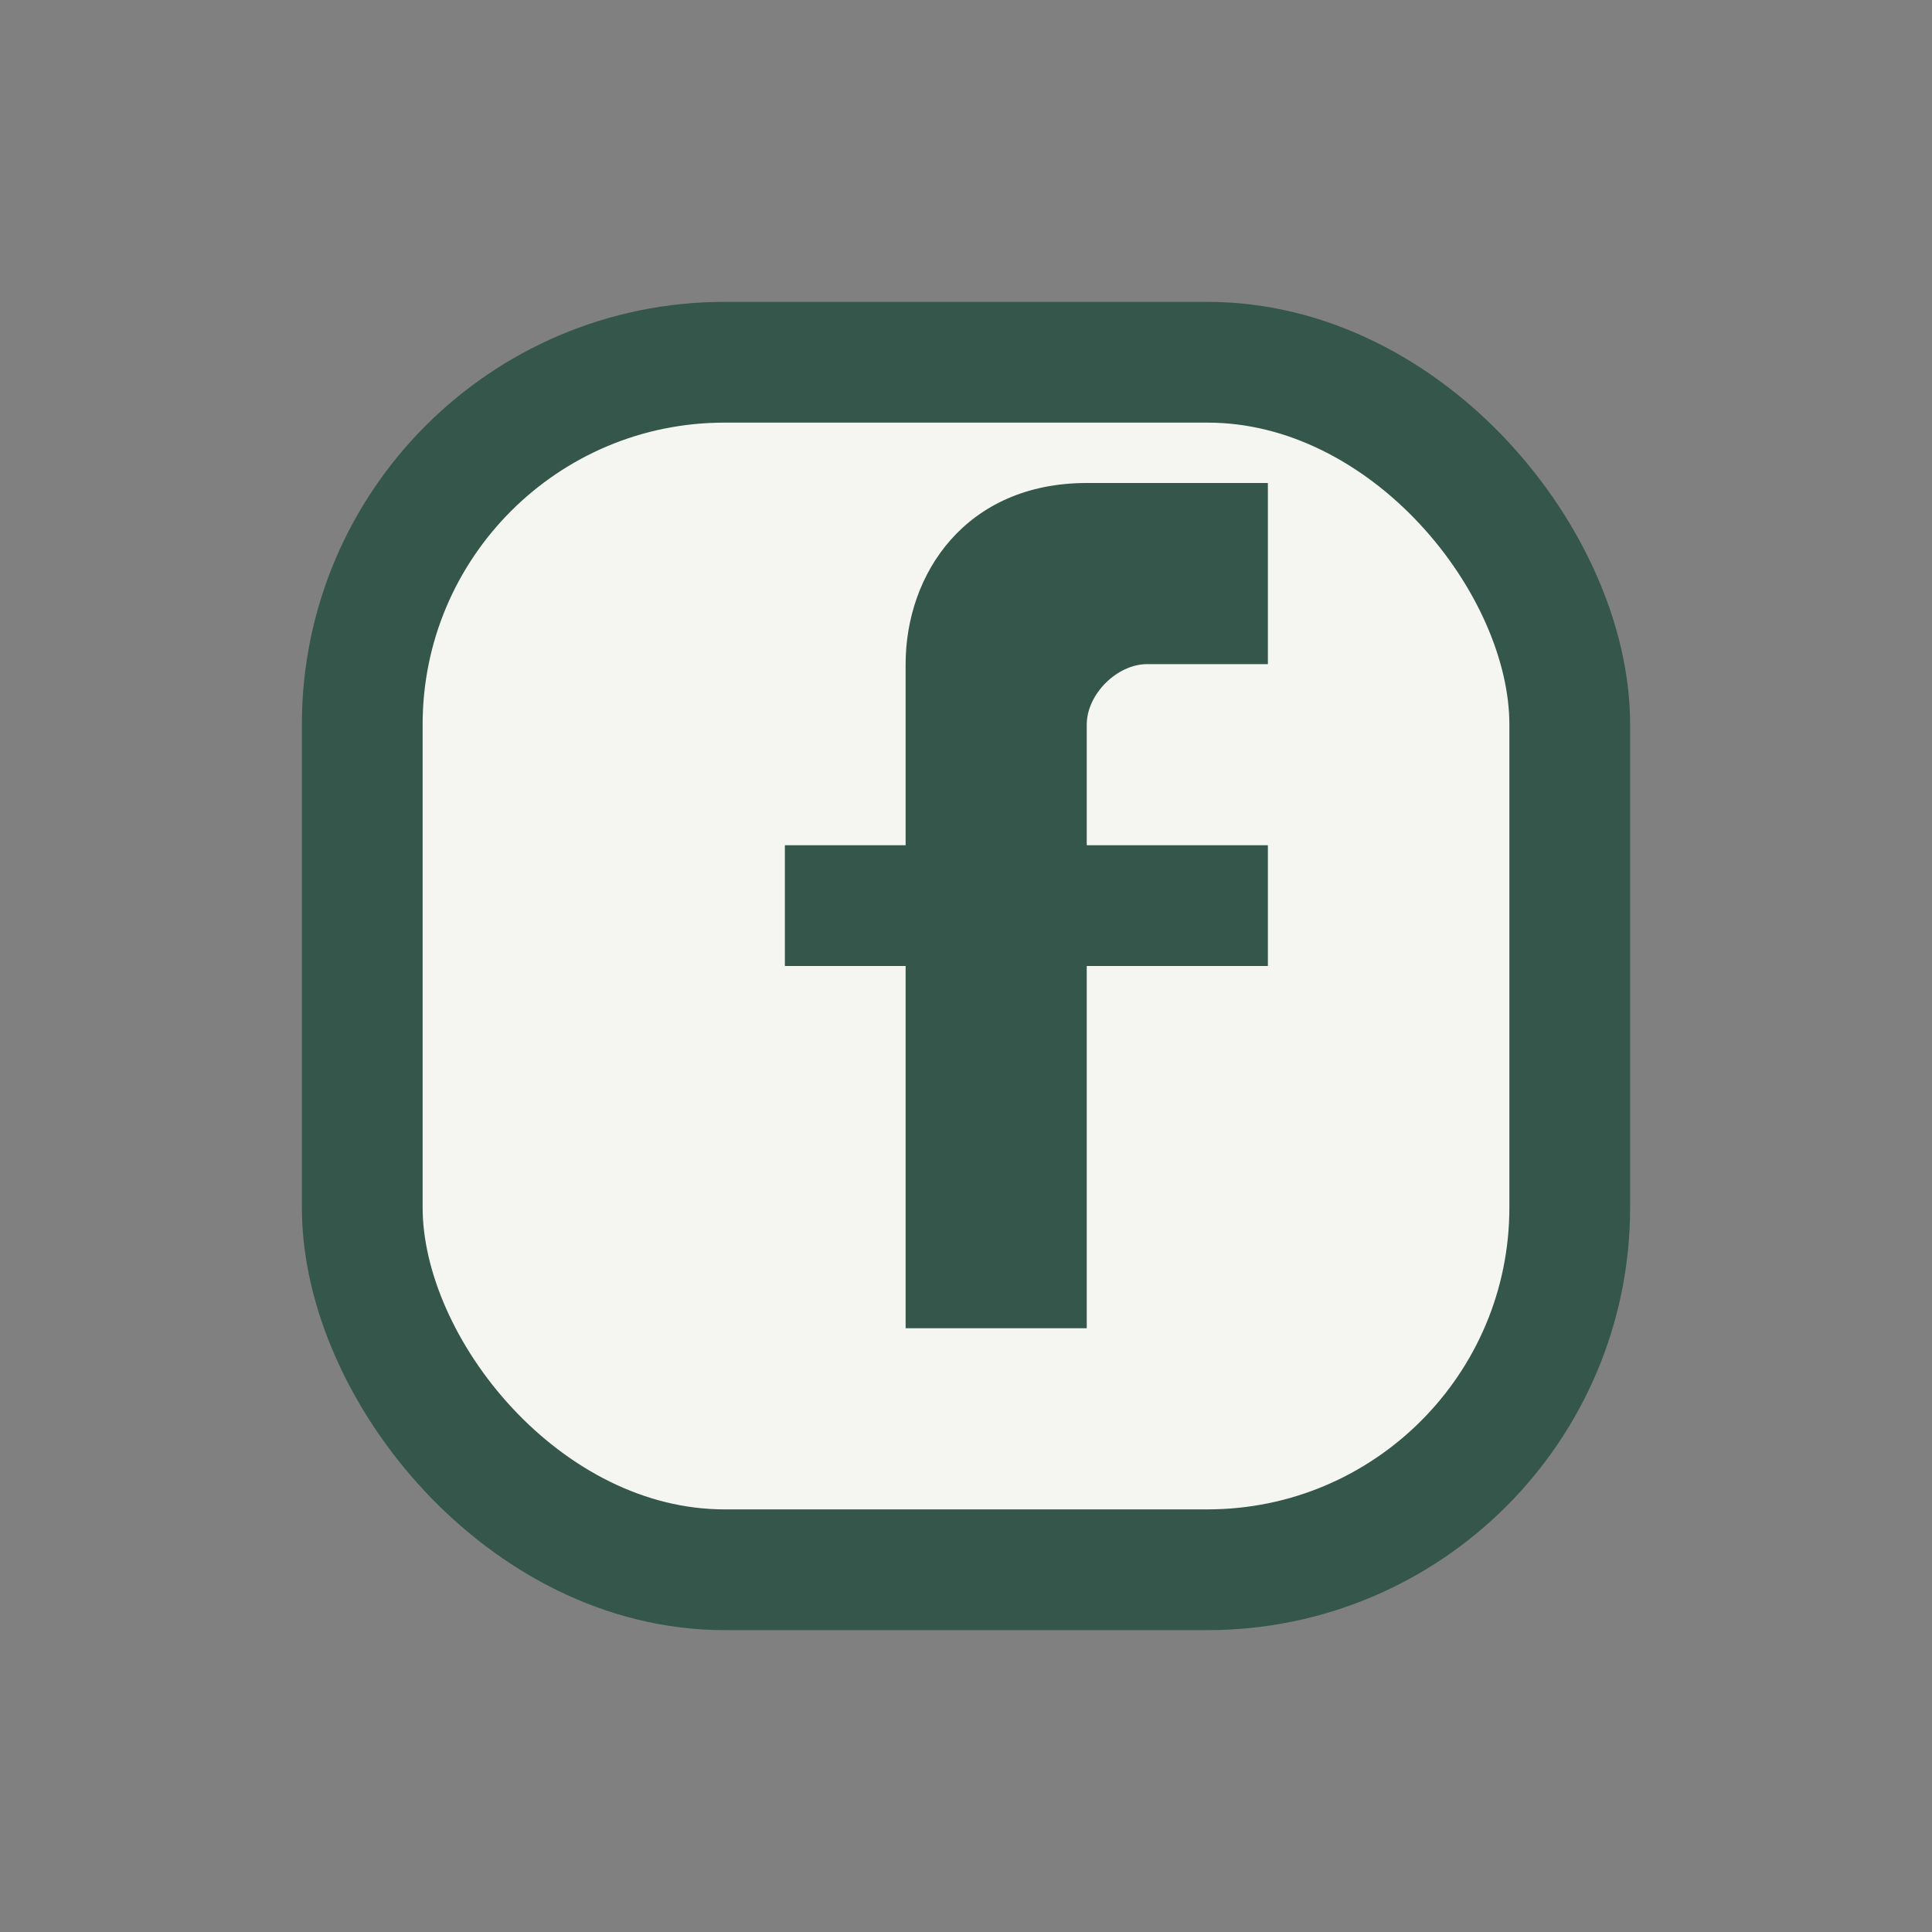
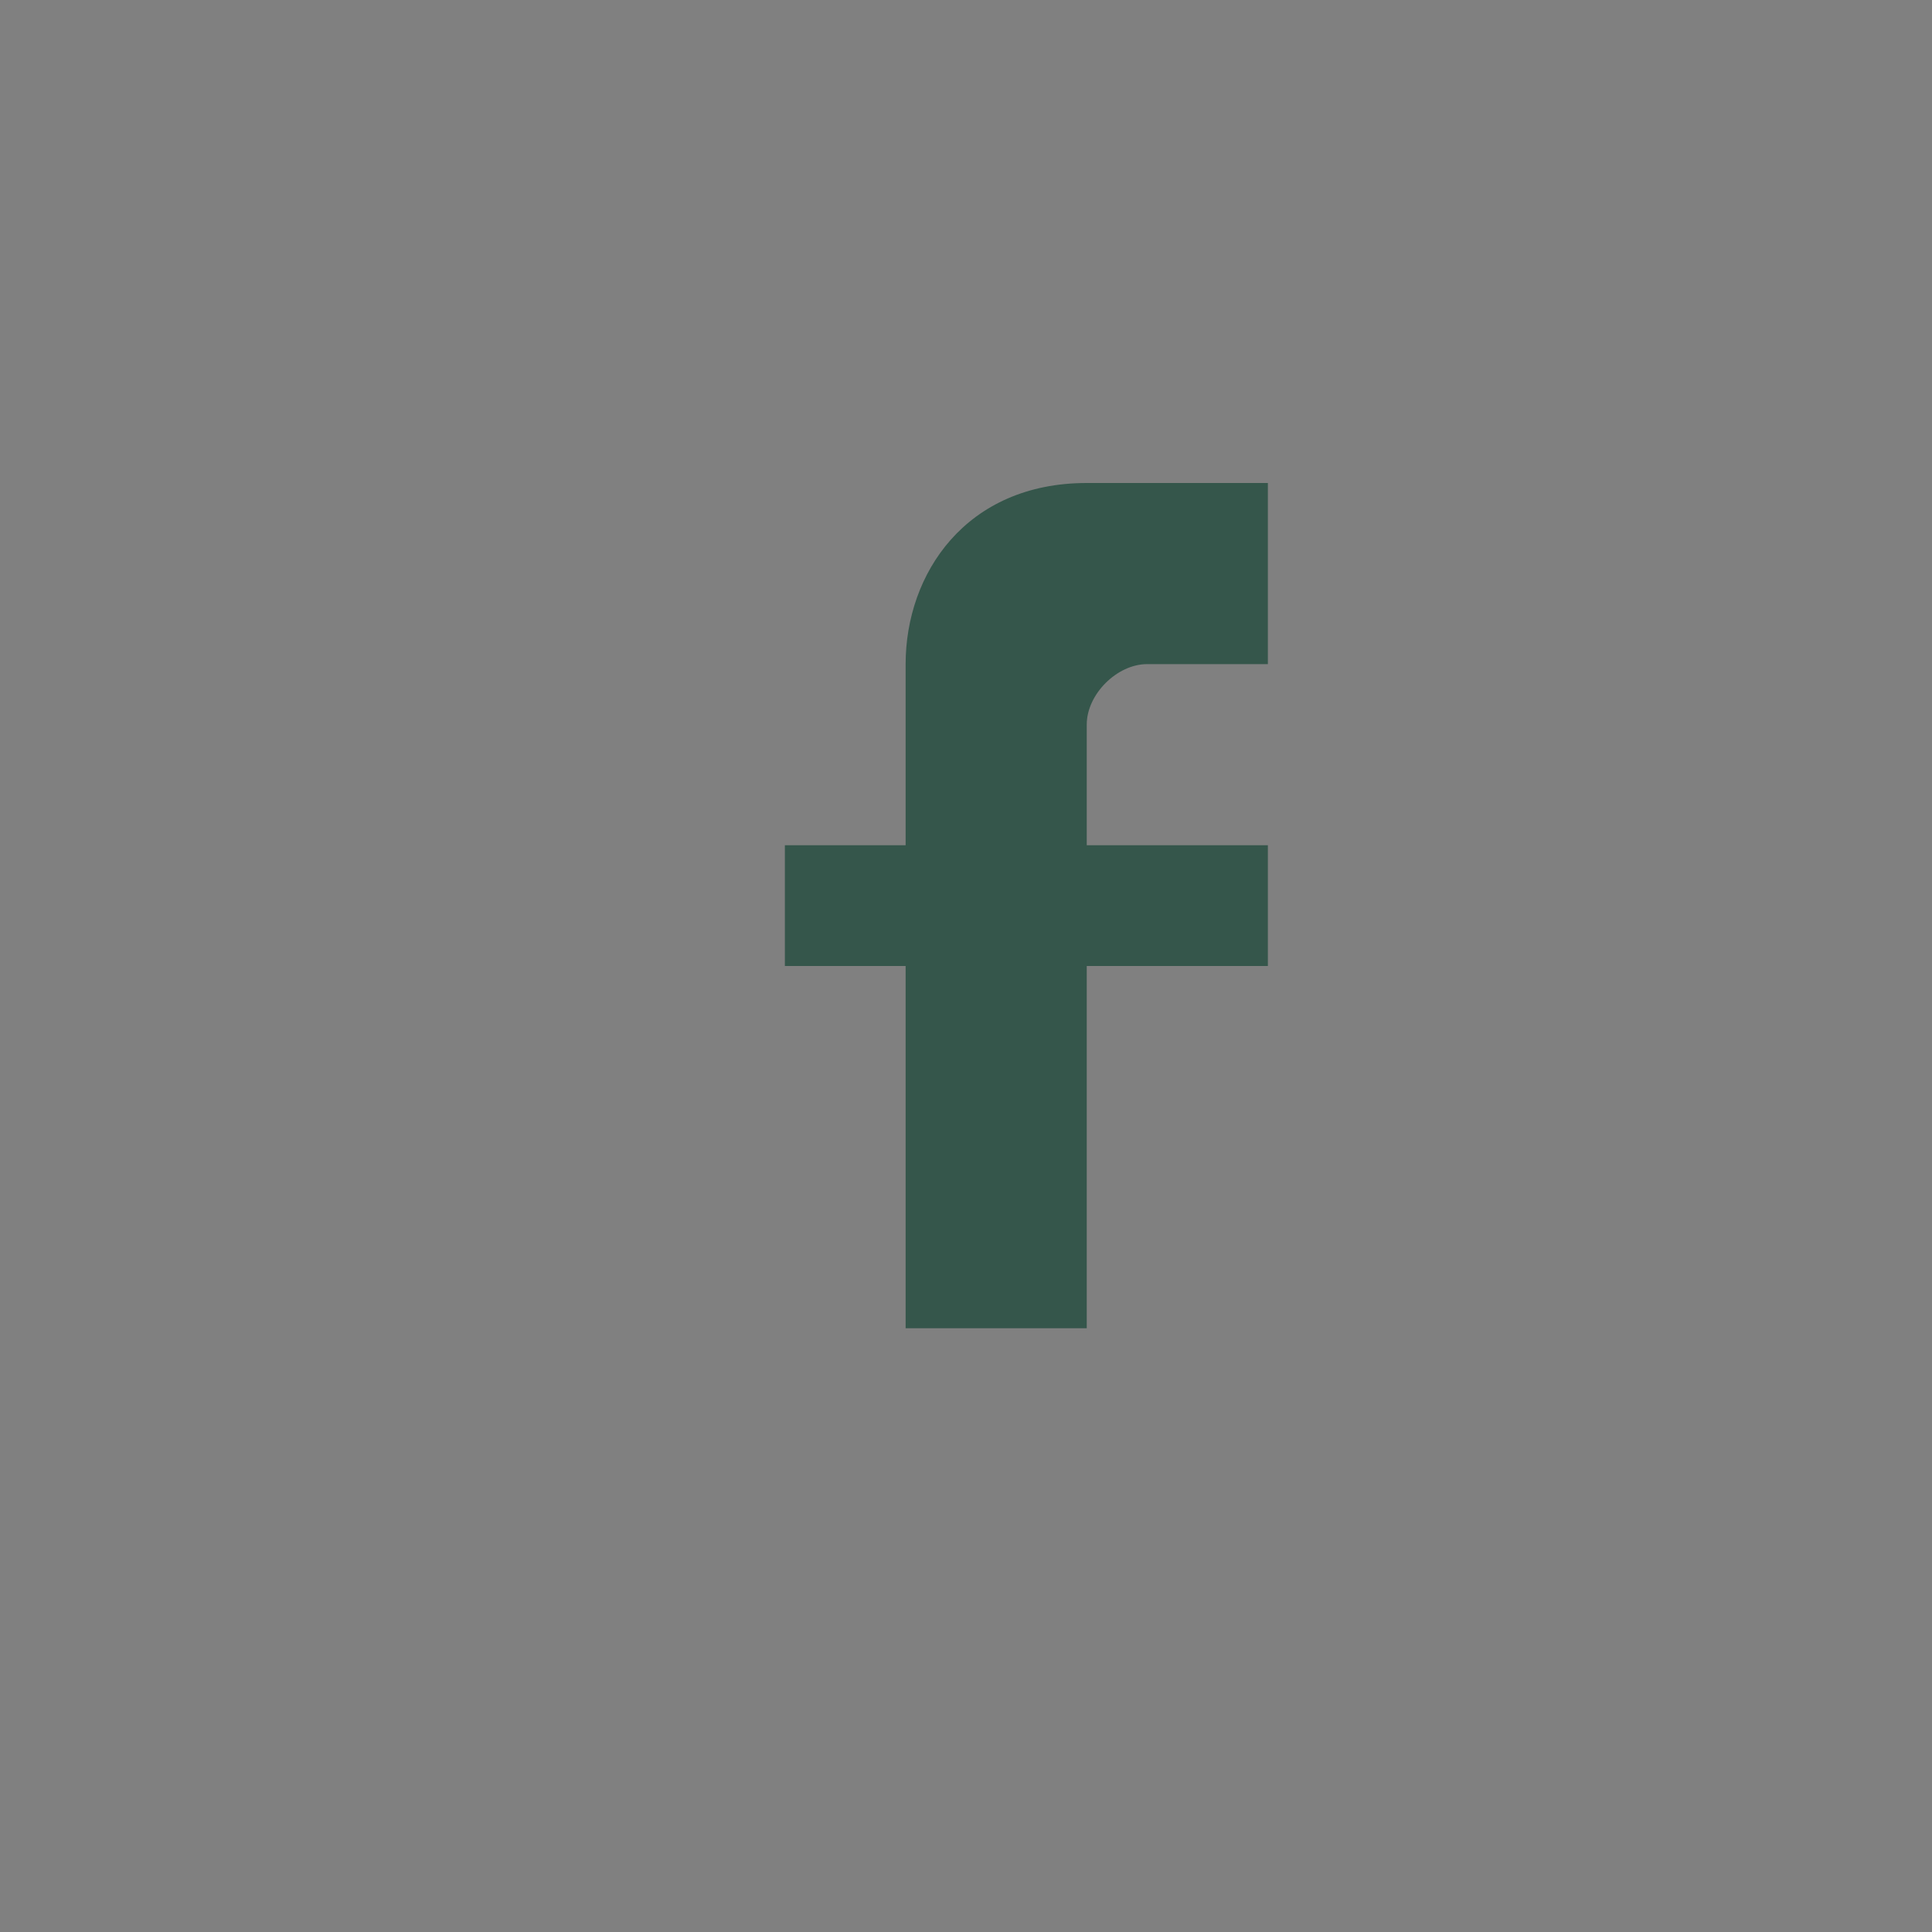
<svg xmlns="http://www.w3.org/2000/svg" width="32" height="32" viewBox="0 0 32 32">
  <rect x="0" y="0" width="32" height="32" fill="#808080" stroke="none" />
-   <rect x="6" y="6" width="20" height="20" rx="6" fill="#F5F5F2" stroke="#35564B" stroke-width="2" />
  <path d="M18 16h3v-2h-3v-2c0-.5.5-1 1-1h2v-3h-3c-2 0-3 1.5-3 3v3h-2v2h2v6h3v-6z" fill="#35564B" />
</svg>